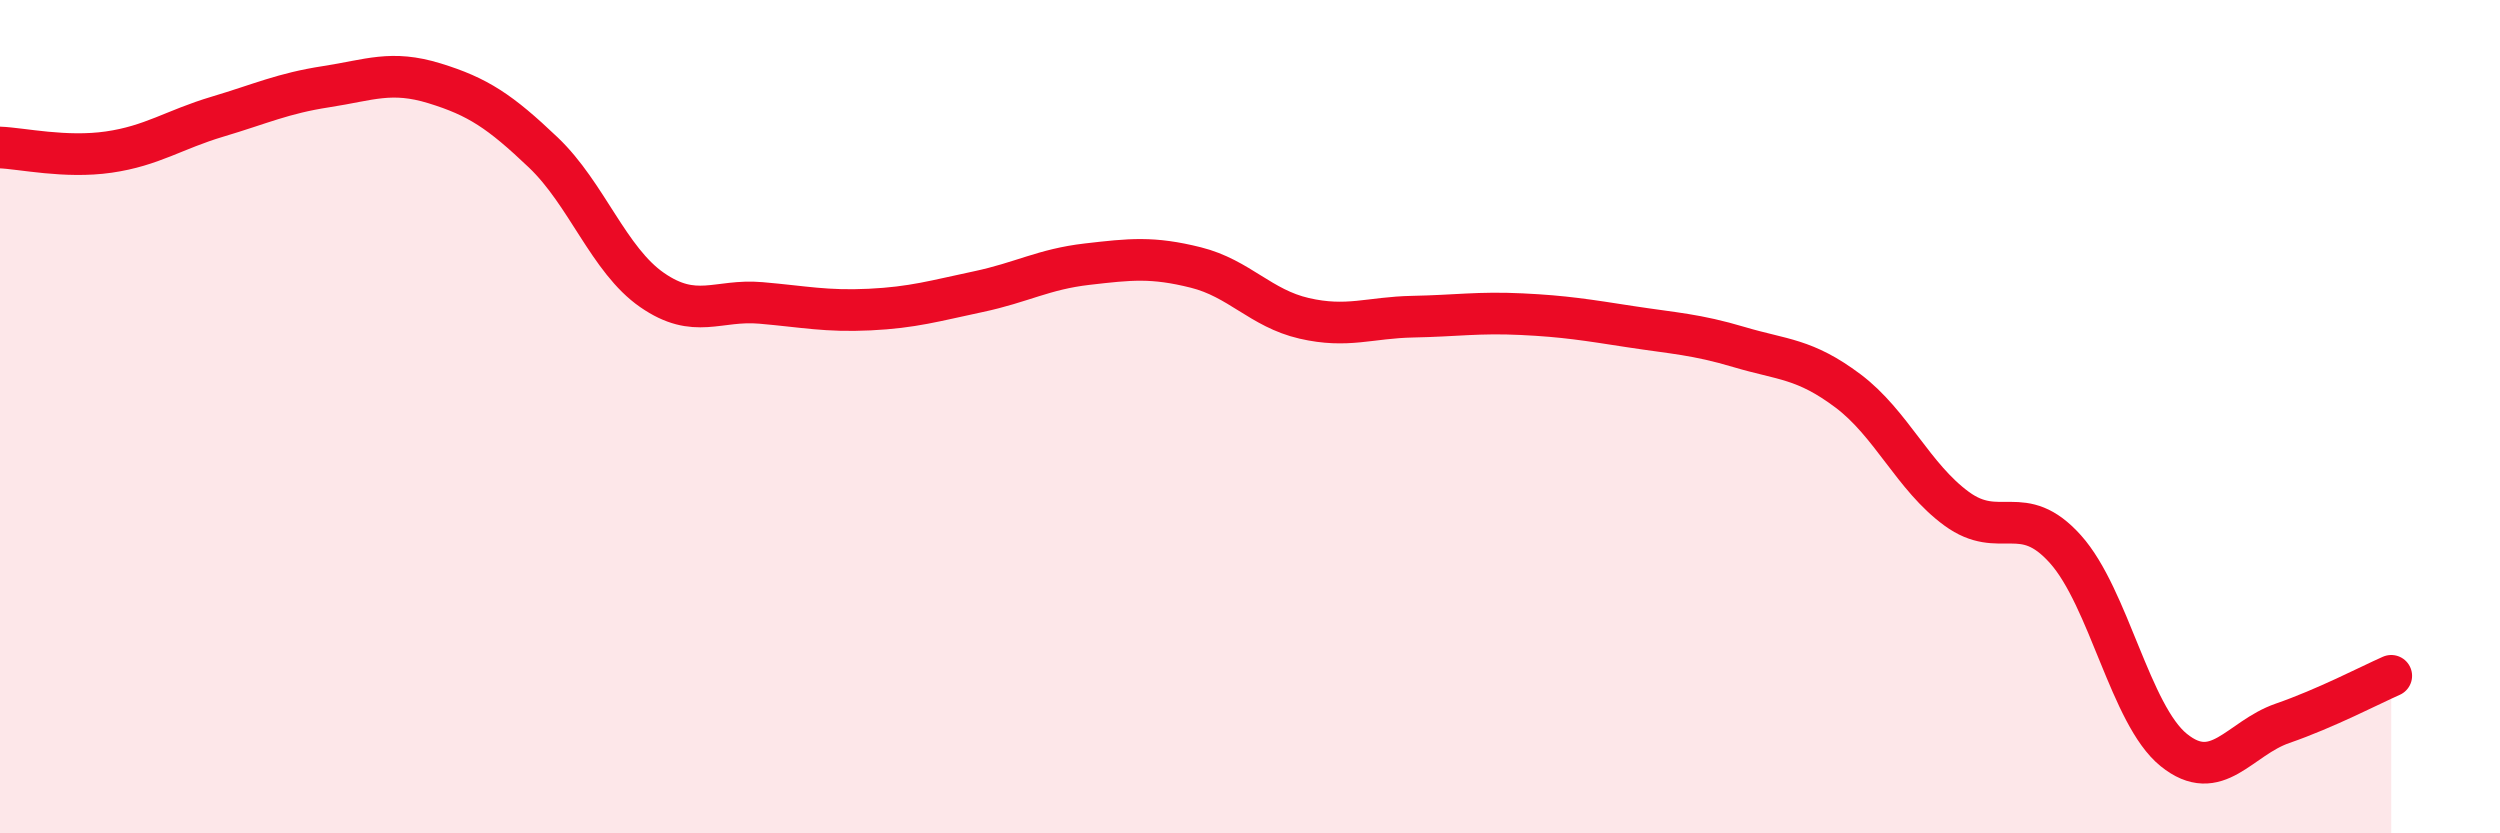
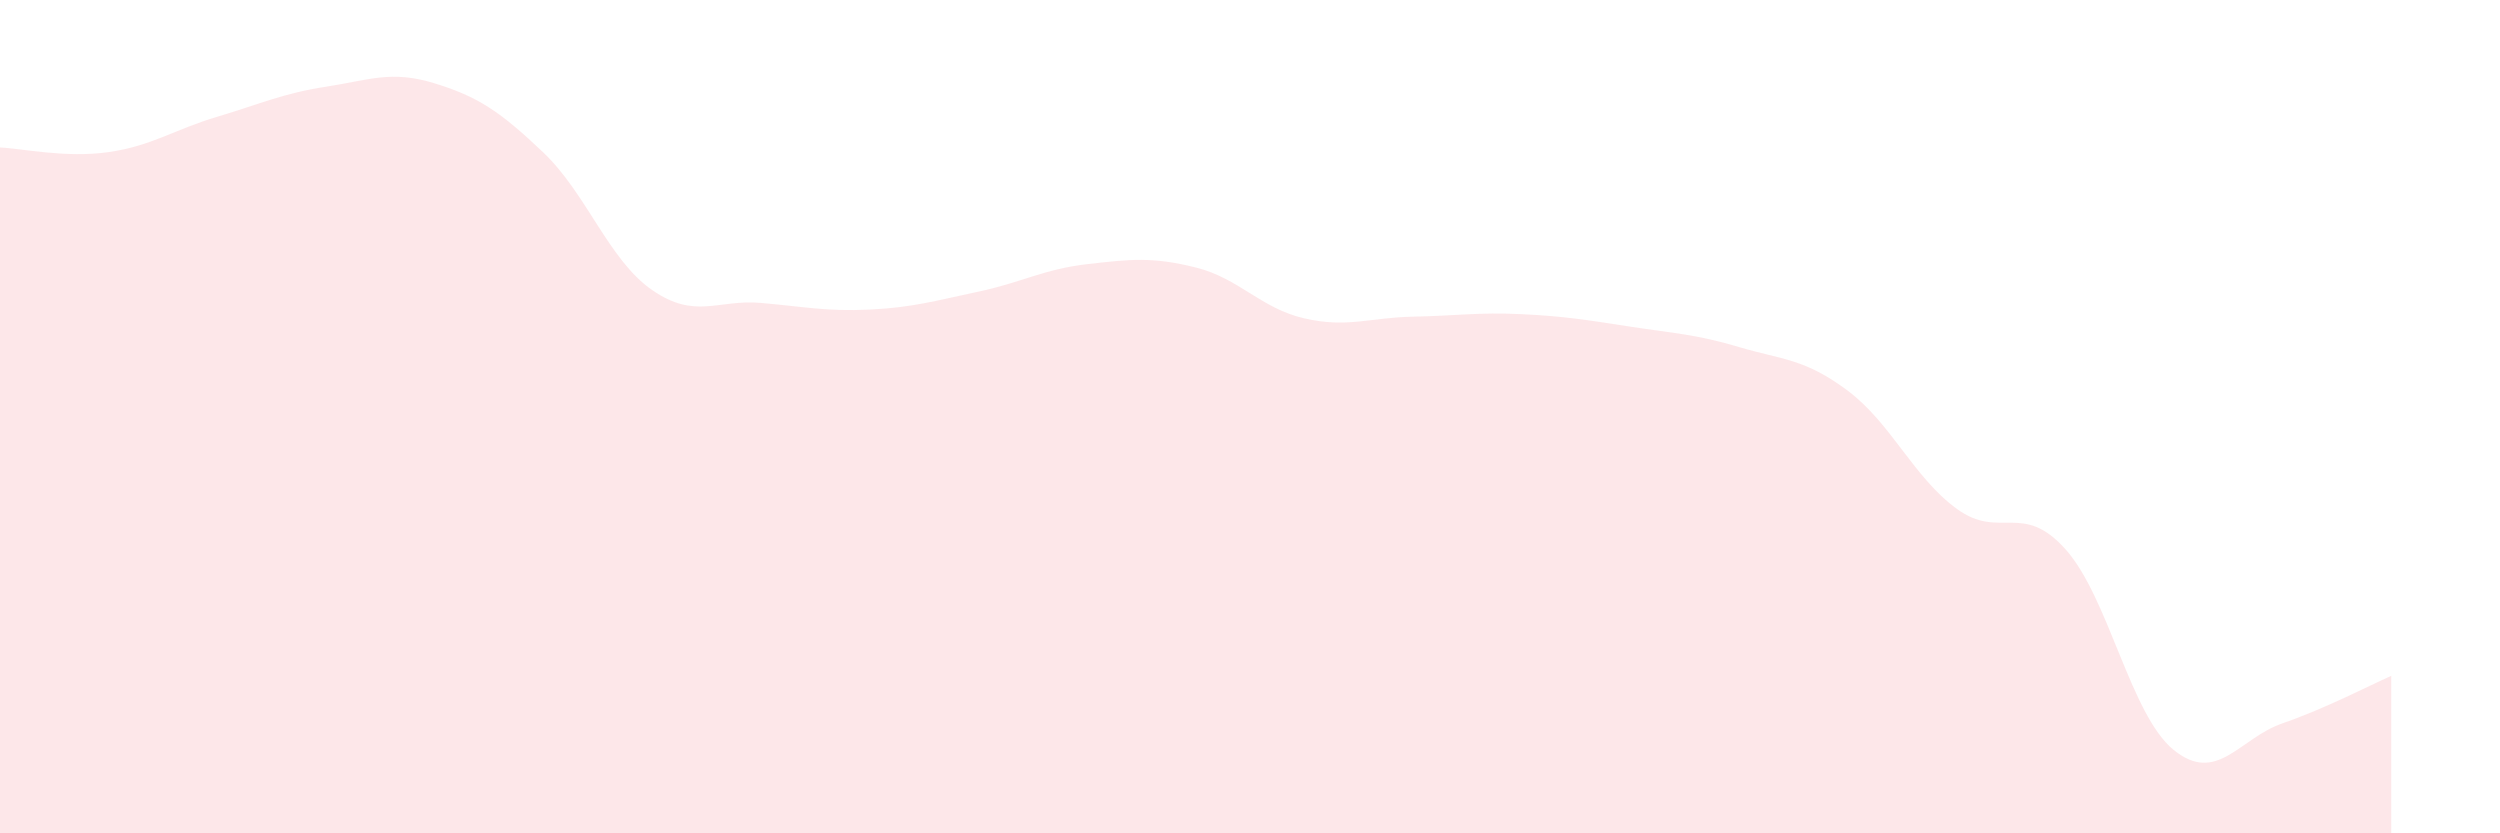
<svg xmlns="http://www.w3.org/2000/svg" width="60" height="20" viewBox="0 0 60 20">
  <path d="M 0,3.54 C 0.52,3.56 1.57,3.8 2.61,3.65 C 3.65,3.5 4.18,3.11 5.22,2.8 C 6.26,2.49 6.79,2.24 7.83,2.08 C 8.87,1.92 9.39,1.68 10.43,2 C 11.47,2.32 12,2.67 13.04,3.66 C 14.08,4.65 14.61,6.24 15.65,6.96 C 16.69,7.68 17.22,7.18 18.26,7.27 C 19.3,7.36 19.83,7.48 20.87,7.43 C 21.91,7.38 22.44,7.22 23.48,7 C 24.52,6.78 25.05,6.46 26.09,6.34 C 27.13,6.22 27.66,6.16 28.7,6.42 C 29.74,6.68 30.26,7.4 31.3,7.64 C 32.34,7.88 32.87,7.62 33.91,7.6 C 34.95,7.58 35.48,7.49 36.52,7.54 C 37.56,7.59 38.09,7.68 39.13,7.84 C 40.17,8 40.7,8.02 41.74,8.33 C 42.78,8.64 43.31,8.6 44.35,9.38 C 45.39,10.16 45.92,11.45 46.96,12.21 C 48,12.97 48.53,12.02 49.57,13.18 C 50.61,14.34 51.13,17.16 52.17,18 C 53.21,18.84 53.74,17.72 54.78,17.36 C 55.82,17 56.87,16.45 57.39,16.22L57.39 20L0 20Z" fill="#EB0A25" opacity="0.1" stroke-linecap="round" stroke-linejoin="round" />
-   <path d="M 0,3.54 C 0.52,3.56 1.57,3.8 2.61,3.65 C 3.65,3.5 4.18,3.11 5.22,2.8 C 6.26,2.49 6.79,2.24 7.83,2.08 C 8.87,1.92 9.39,1.68 10.43,2 C 11.47,2.32 12,2.67 13.04,3.66 C 14.08,4.65 14.61,6.24 15.65,6.96 C 16.69,7.68 17.22,7.18 18.26,7.27 C 19.3,7.36 19.83,7.48 20.87,7.43 C 21.91,7.38 22.44,7.22 23.48,7 C 24.52,6.78 25.05,6.46 26.09,6.34 C 27.13,6.22 27.66,6.16 28.7,6.42 C 29.74,6.68 30.26,7.4 31.3,7.64 C 32.34,7.88 32.87,7.62 33.91,7.6 C 34.95,7.58 35.48,7.49 36.52,7.54 C 37.56,7.59 38.09,7.68 39.13,7.84 C 40.17,8 40.7,8.02 41.74,8.33 C 42.78,8.64 43.31,8.6 44.35,9.38 C 45.39,10.16 45.92,11.45 46.96,12.21 C 48,12.97 48.53,12.02 49.57,13.18 C 50.61,14.34 51.13,17.16 52.17,18 C 53.21,18.84 53.74,17.72 54.78,17.36 C 55.82,17 56.87,16.45 57.39,16.22" stroke="#EB0A25" stroke-width="1" fill="none" stroke-linecap="round" stroke-linejoin="round" />
</svg>